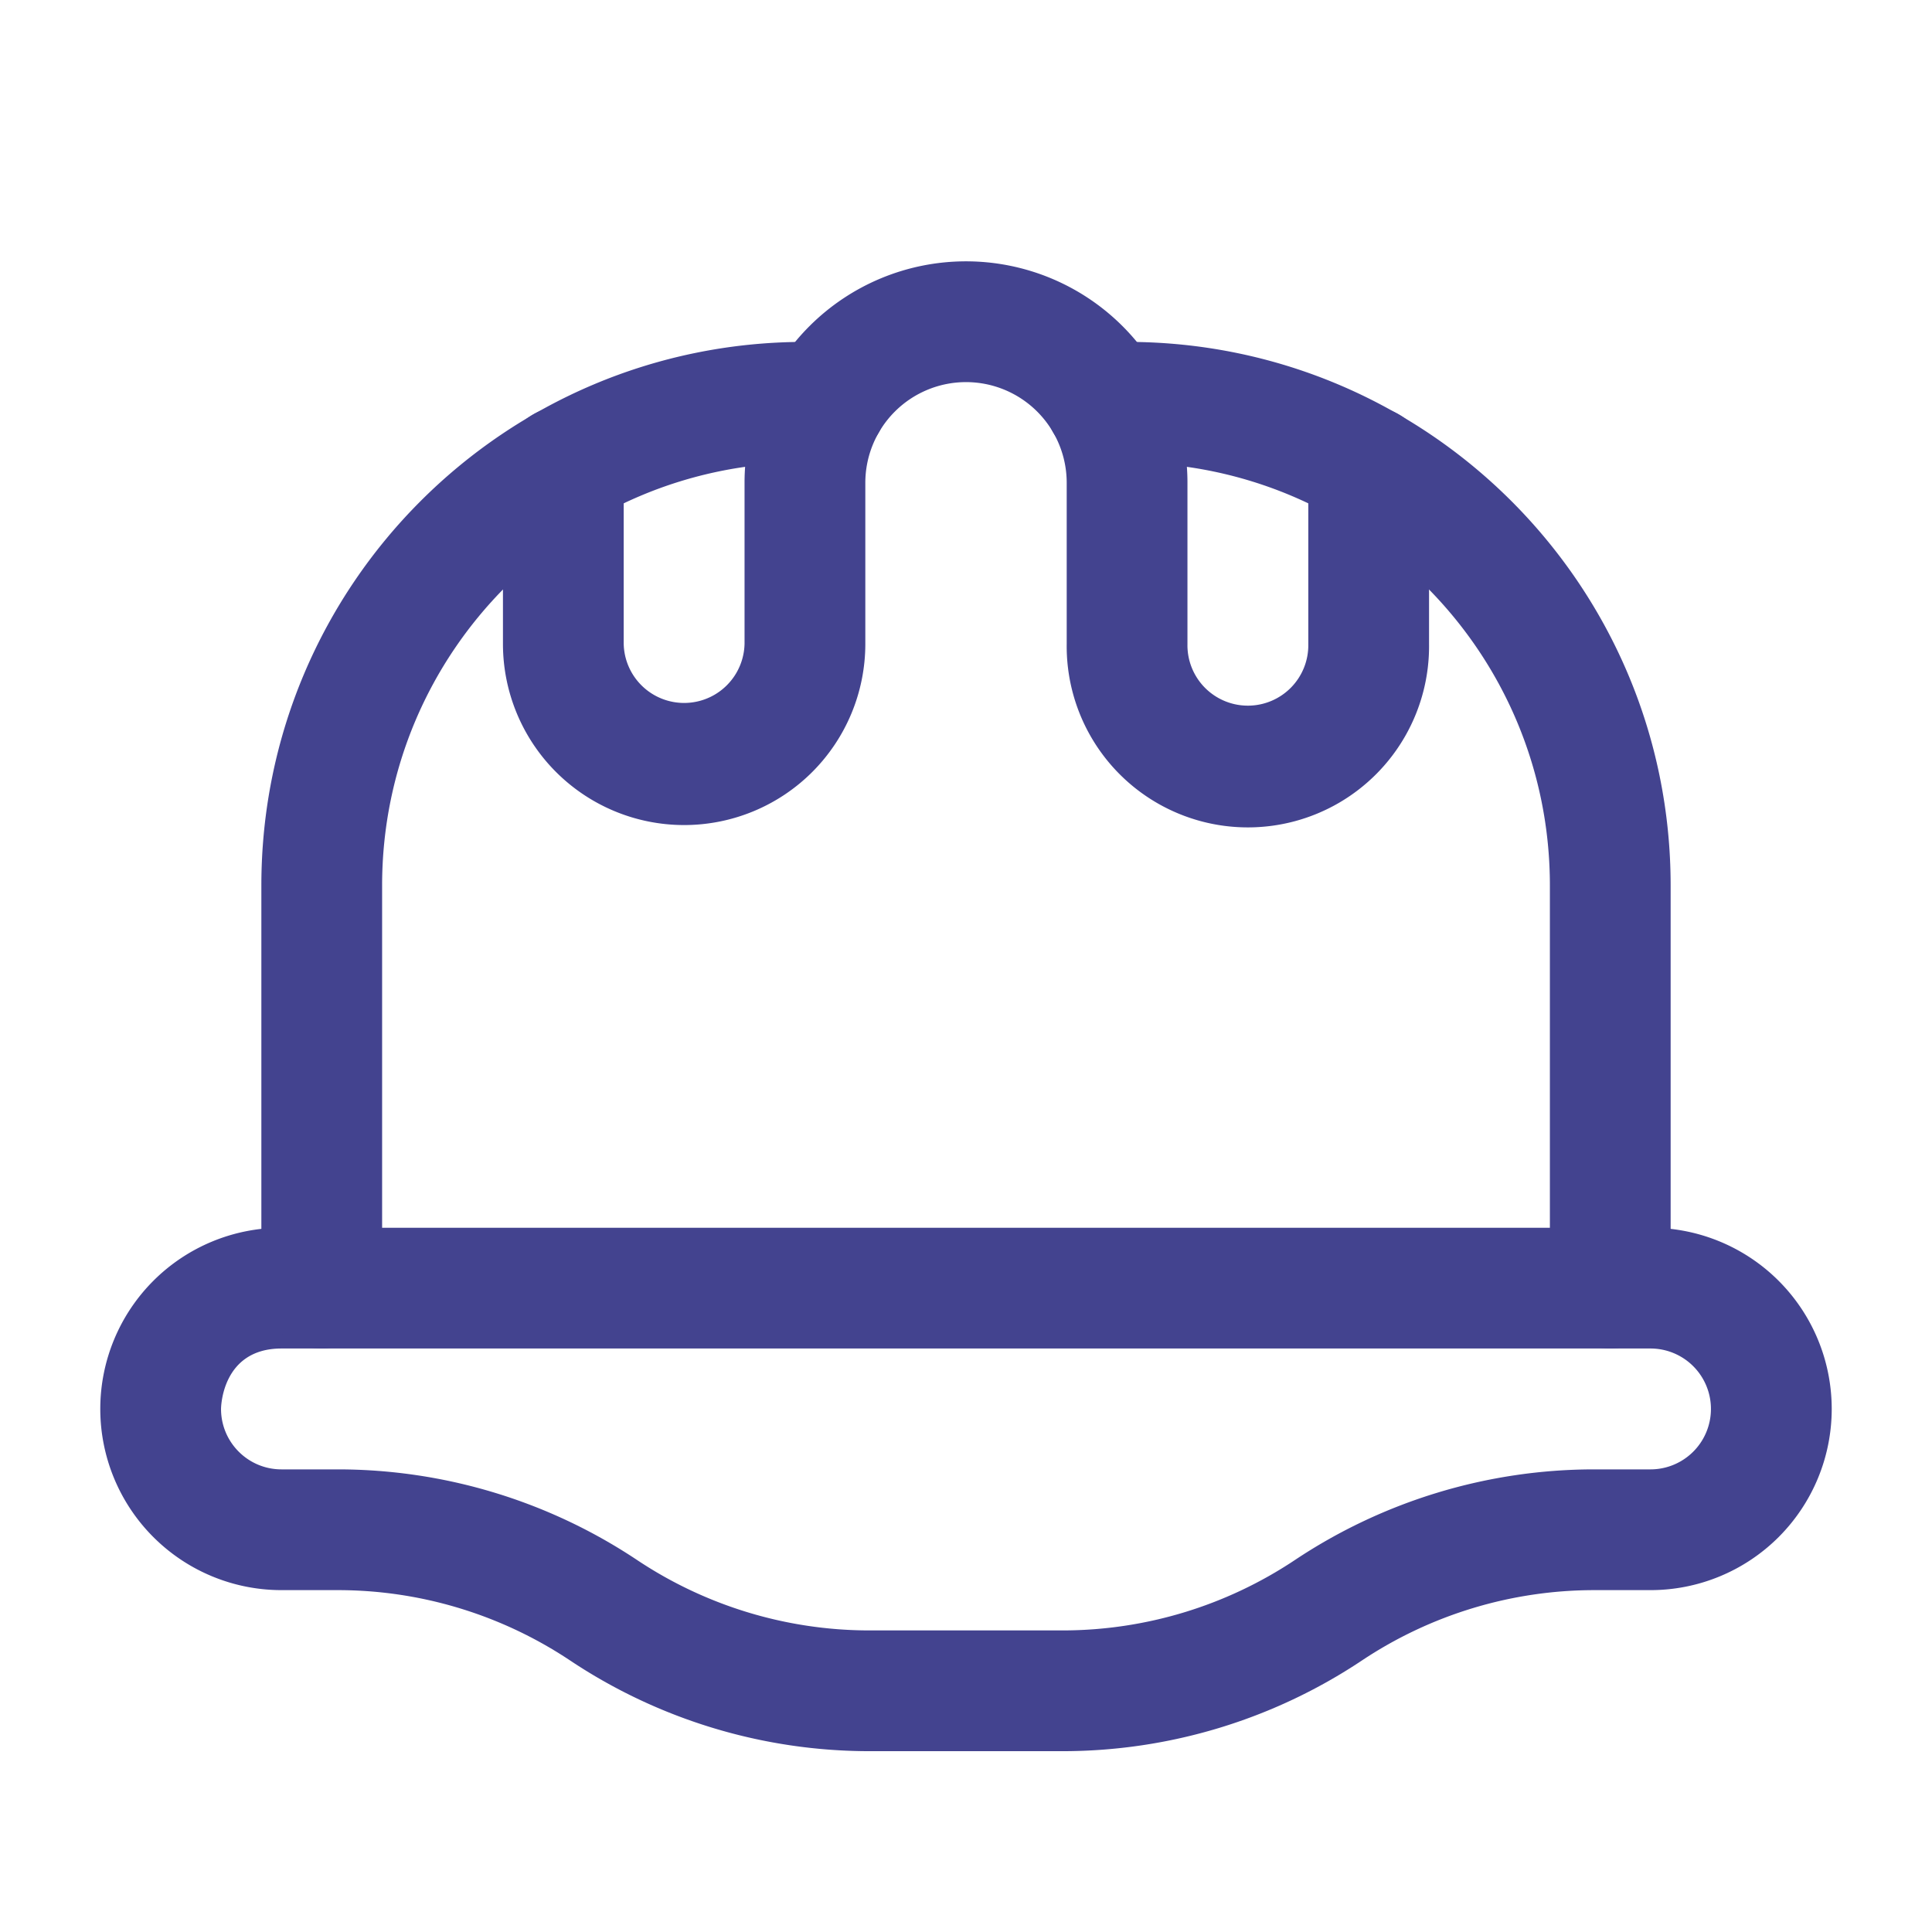
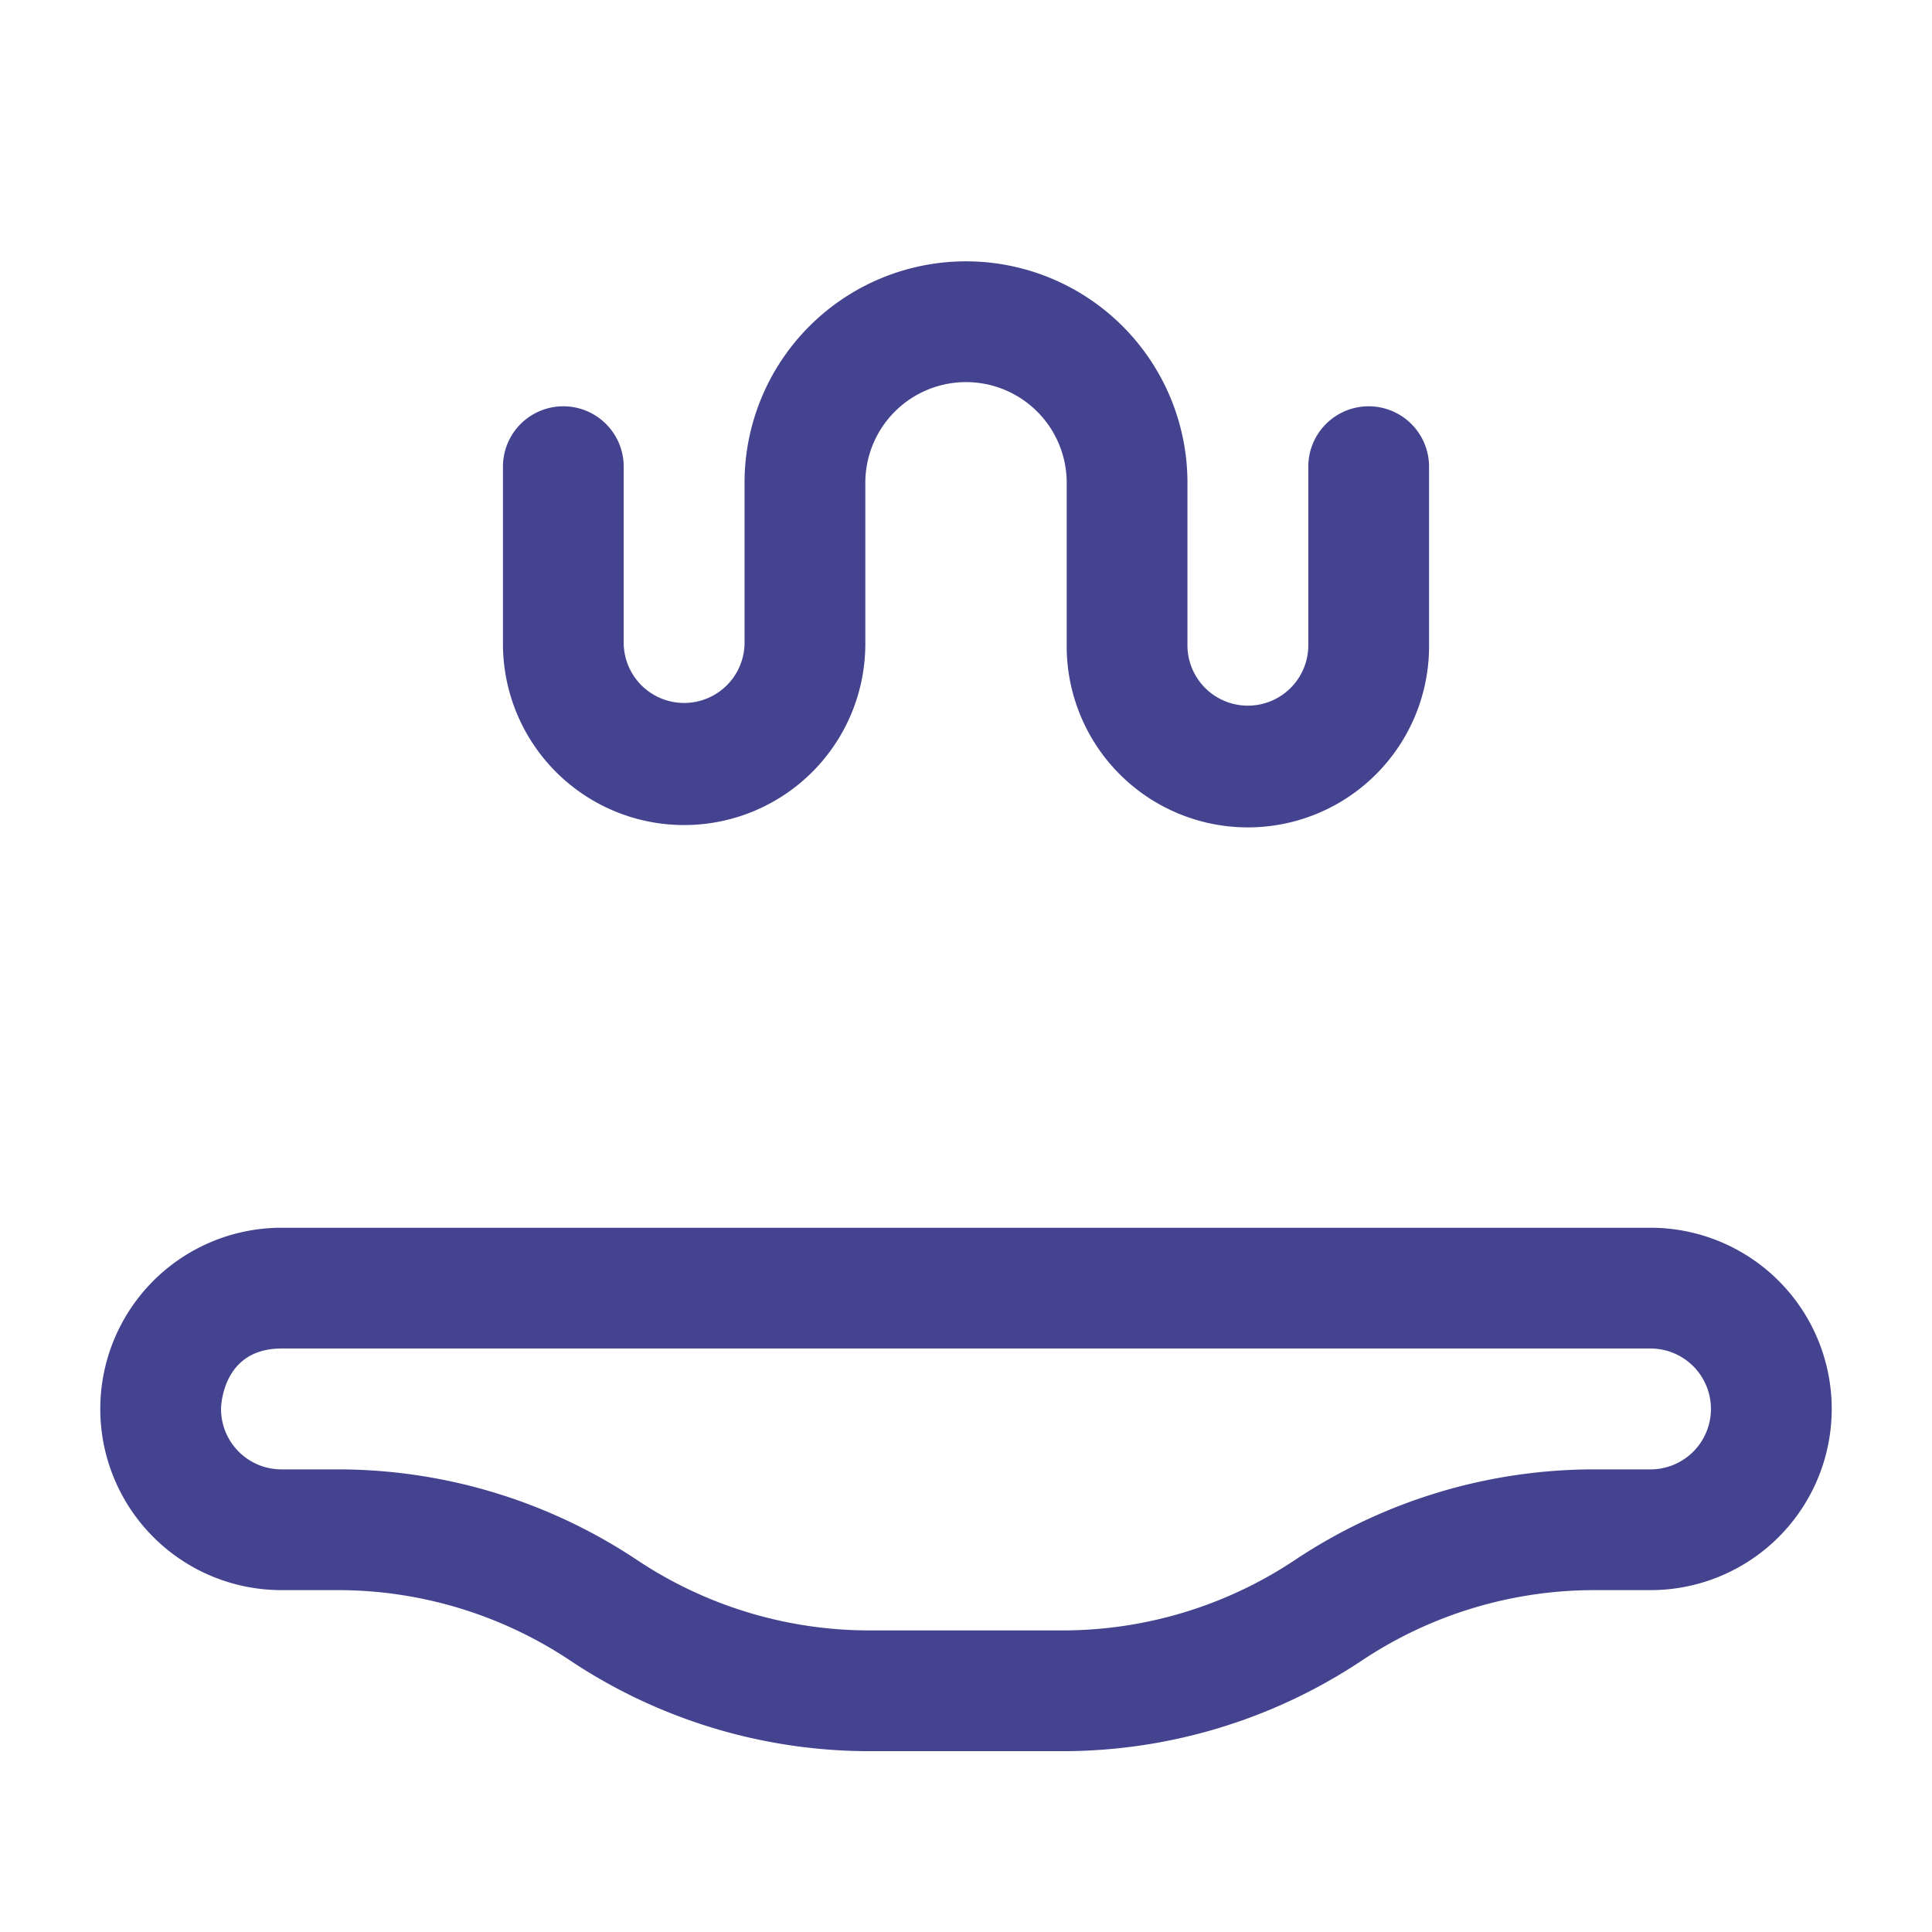
<svg xmlns="http://www.w3.org/2000/svg" width="64" height="64" fill="none">
  <path fill-rule="evenodd" clip-rule="evenodd" d="M9.324 40.671a6.002 6.002 0 000 12.004h1.867c2.739 0 5.416.812 7.695 2.331a17.886 17.886 0 009.913 3.004h6.403a17.883 17.883 0 009.913-3.004 13.886 13.886 0 017.695-2.331h1.866a6.002 6.002 0 000-12.004H9.324zm-2.002 6.002c0 1.105.896 2.002 2.002 2.002h1.867a17.887 17.887 0 019.914 3.003 13.884 13.884 0 007.694 2.332H35.2a13.884 13.884 0 007.695-2.332 17.884 17.884 0 019.912-3.003h1.868a2.002 2.002 0 000-4.004H9.324c-2.002 0-2.002 2.002-2.002 2.002zM32 12.658a3.336 3.336 0 00-3.335 3.335v5.336a6.002 6.002 0 11-12.004 0v-5.87a2 2 0 014 0v5.87a2.002 2.002 0 004.003 0v-5.336a7.336 7.336 0 1114.672 0v5.336a2.002 2.002 0 104.003 0v-5.87a2 2 0 014 0v5.87a6.002 6.002 0 11-12.003 0v-5.336A3.336 3.336 0 0032 12.658z" fill="#43438F" />
-   <path fill-rule="evenodd" clip-rule="evenodd" d="M34.62 13.326a2 2 0 012-2h.716c9.944 0 18.006 8.061 18.006 18.006v13.34a2 2 0 11-4 0v-13.34c0-7.735-6.27-14.006-14.006-14.006h-.715a2 2 0 01-2-2zM8.658 29.332c0-9.945 8.062-18.006 18.006-18.006h.715a2 2 0 110 4h-.715c-7.735 0-14.006 6.27-14.006 14.006v13.34a2 2 0 11-4 0v-13.34z" fill="#43438F" />
</svg>